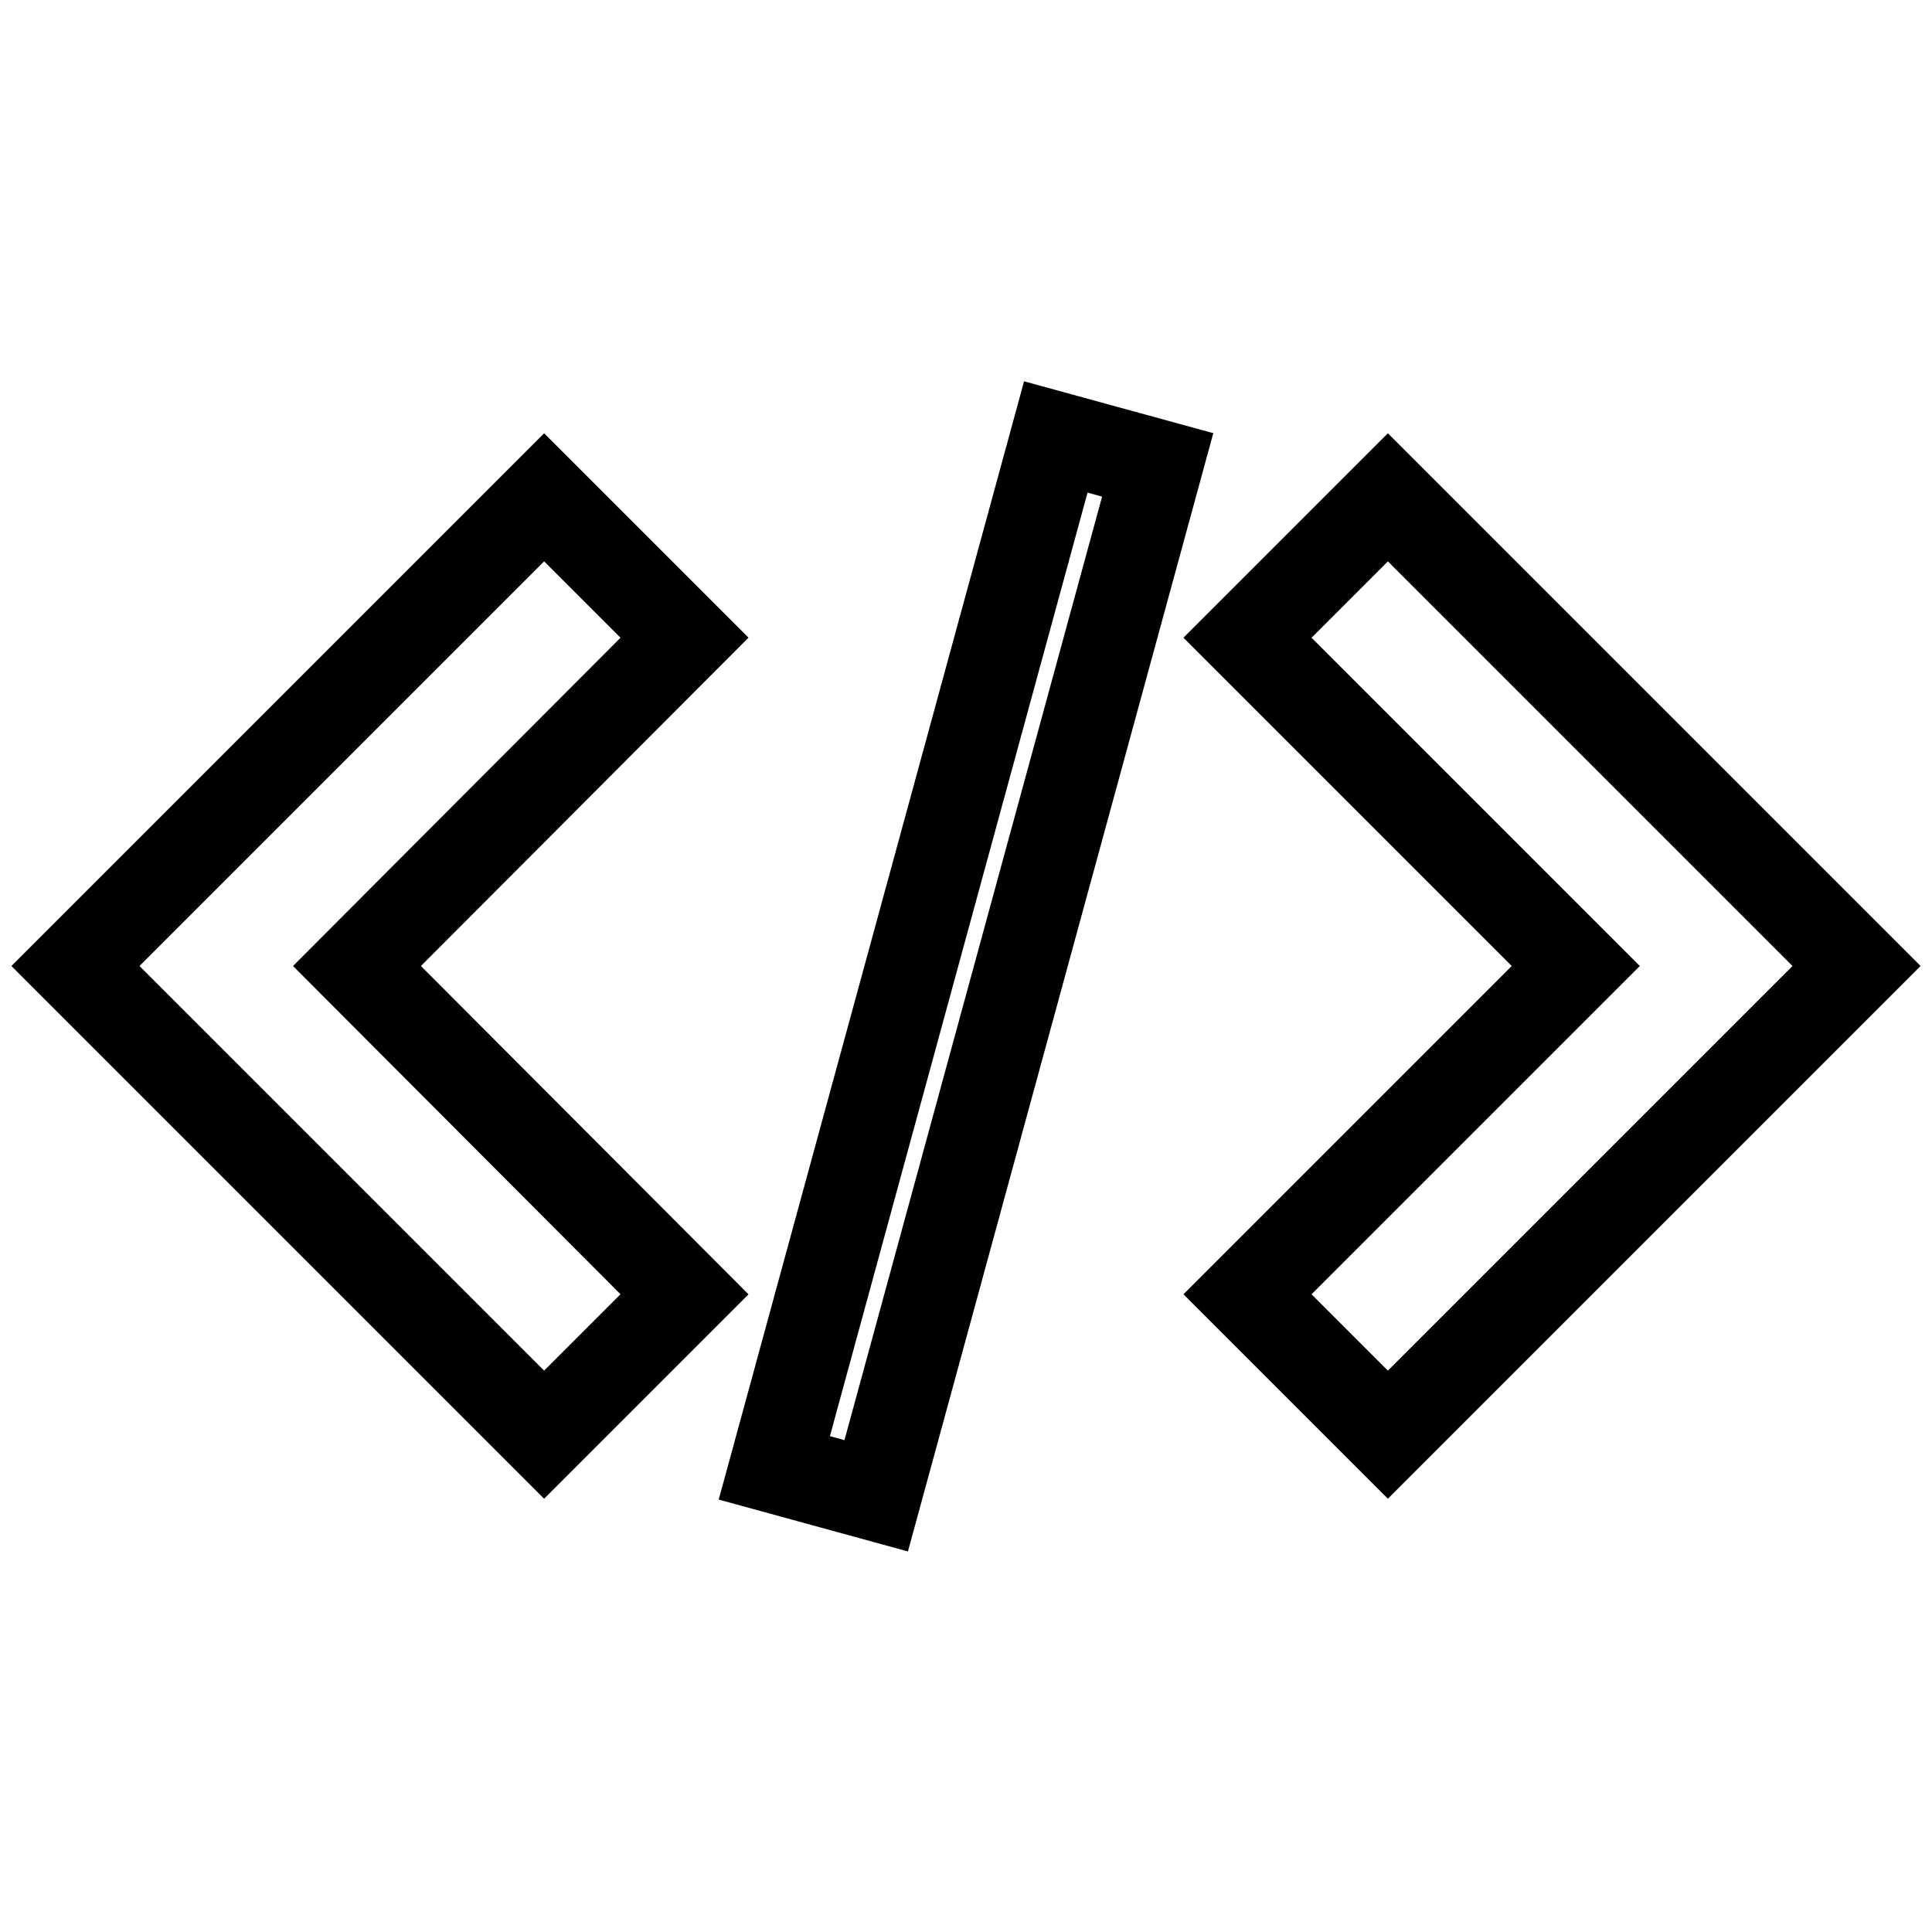
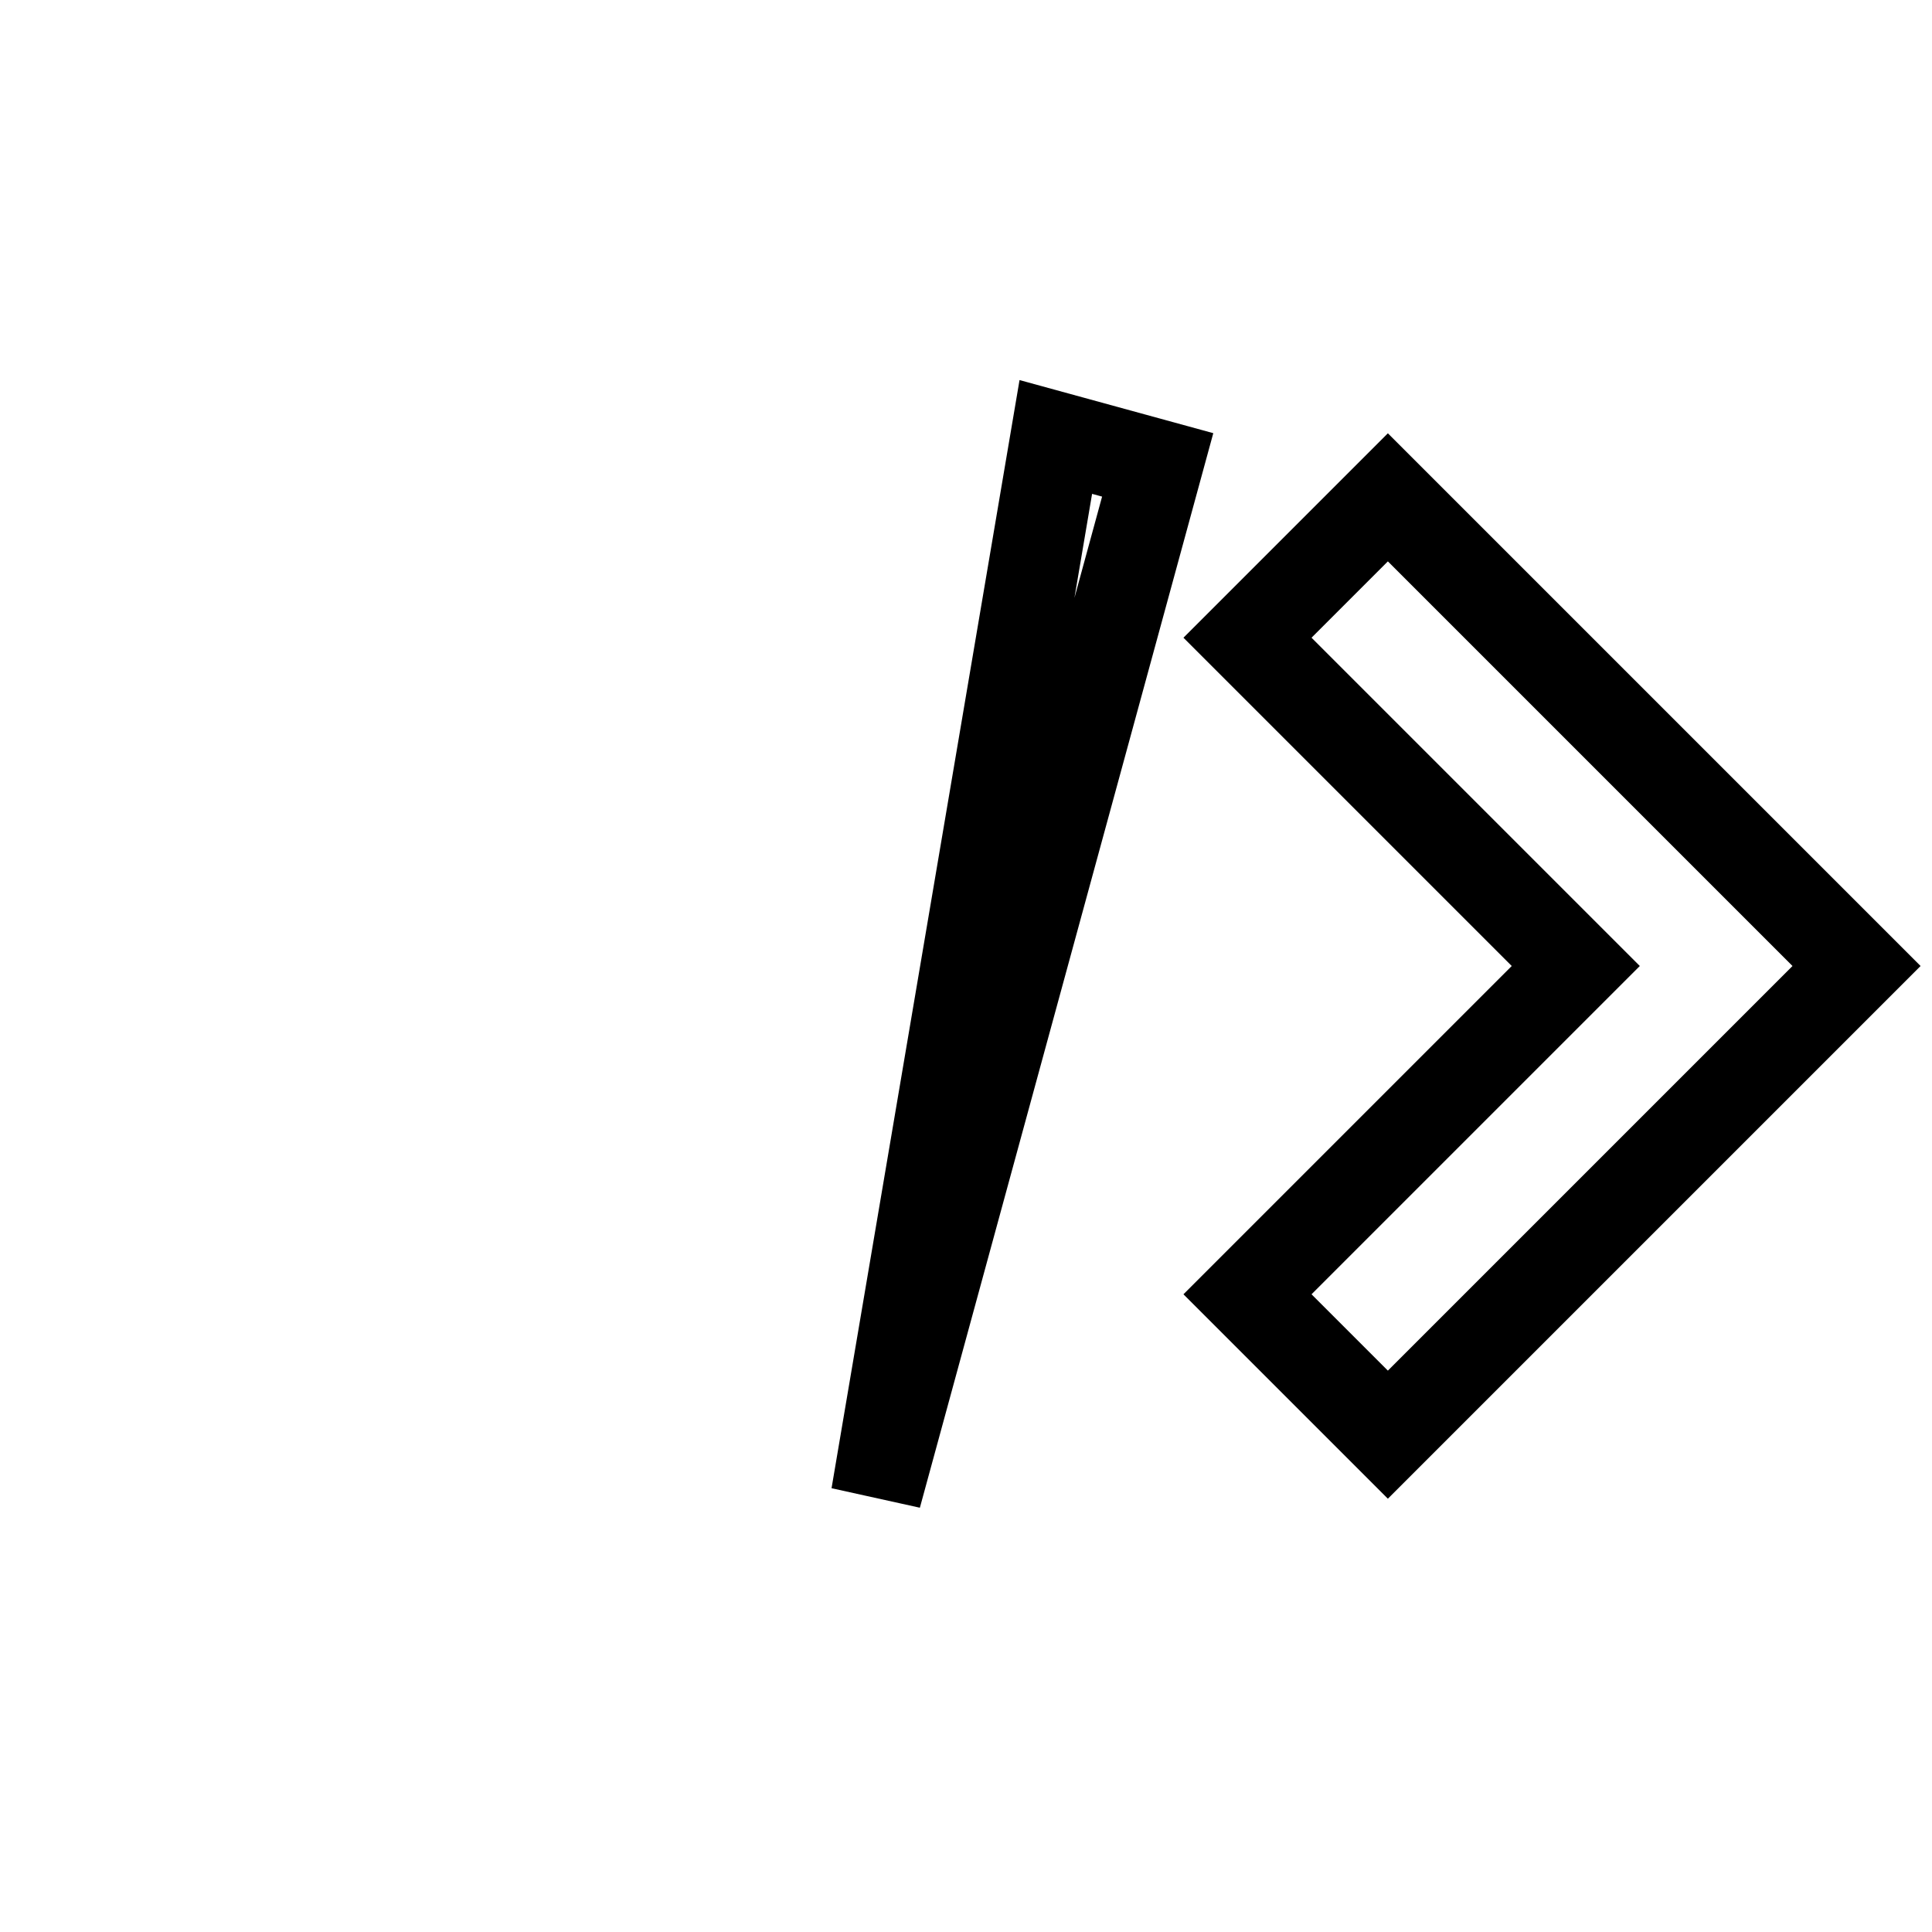
<svg xmlns="http://www.w3.org/2000/svg" version="1.1" x="0px" y="0px" viewBox="0 0 256 256" enable-background="new 0 0 256 256" xml:space="preserve">
  <g>
    <g>
      <g>
        <path stroke-width="12" fill-opacity="0" stroke="#000000" d="M165.3,171.5l18.6,18.6L246,128l-62.1-62.1l-18.6,18.6l43.5,43.5L165.3,171.5z" />
-         <path stroke-width="12" fill-opacity="0" stroke="#000000" d="M90.7,84.5L72.1,65.9L10,128l62.1,62.1l18.6-18.6L47.3,128L90.7,84.5z" />
-         <path stroke-width="12" fill-opacity="0" stroke="#000000" d="M139.9,57.9l13.5,3.7l-37.3,136.6l-13.5-3.7L139.9,57.9L139.9,57.9z" />
+         <path stroke-width="12" fill-opacity="0" stroke="#000000" d="M139.9,57.9l13.5,3.7l-37.3,136.6L139.9,57.9L139.9,57.9z" />
      </g>
    </g>
  </g>
</svg>